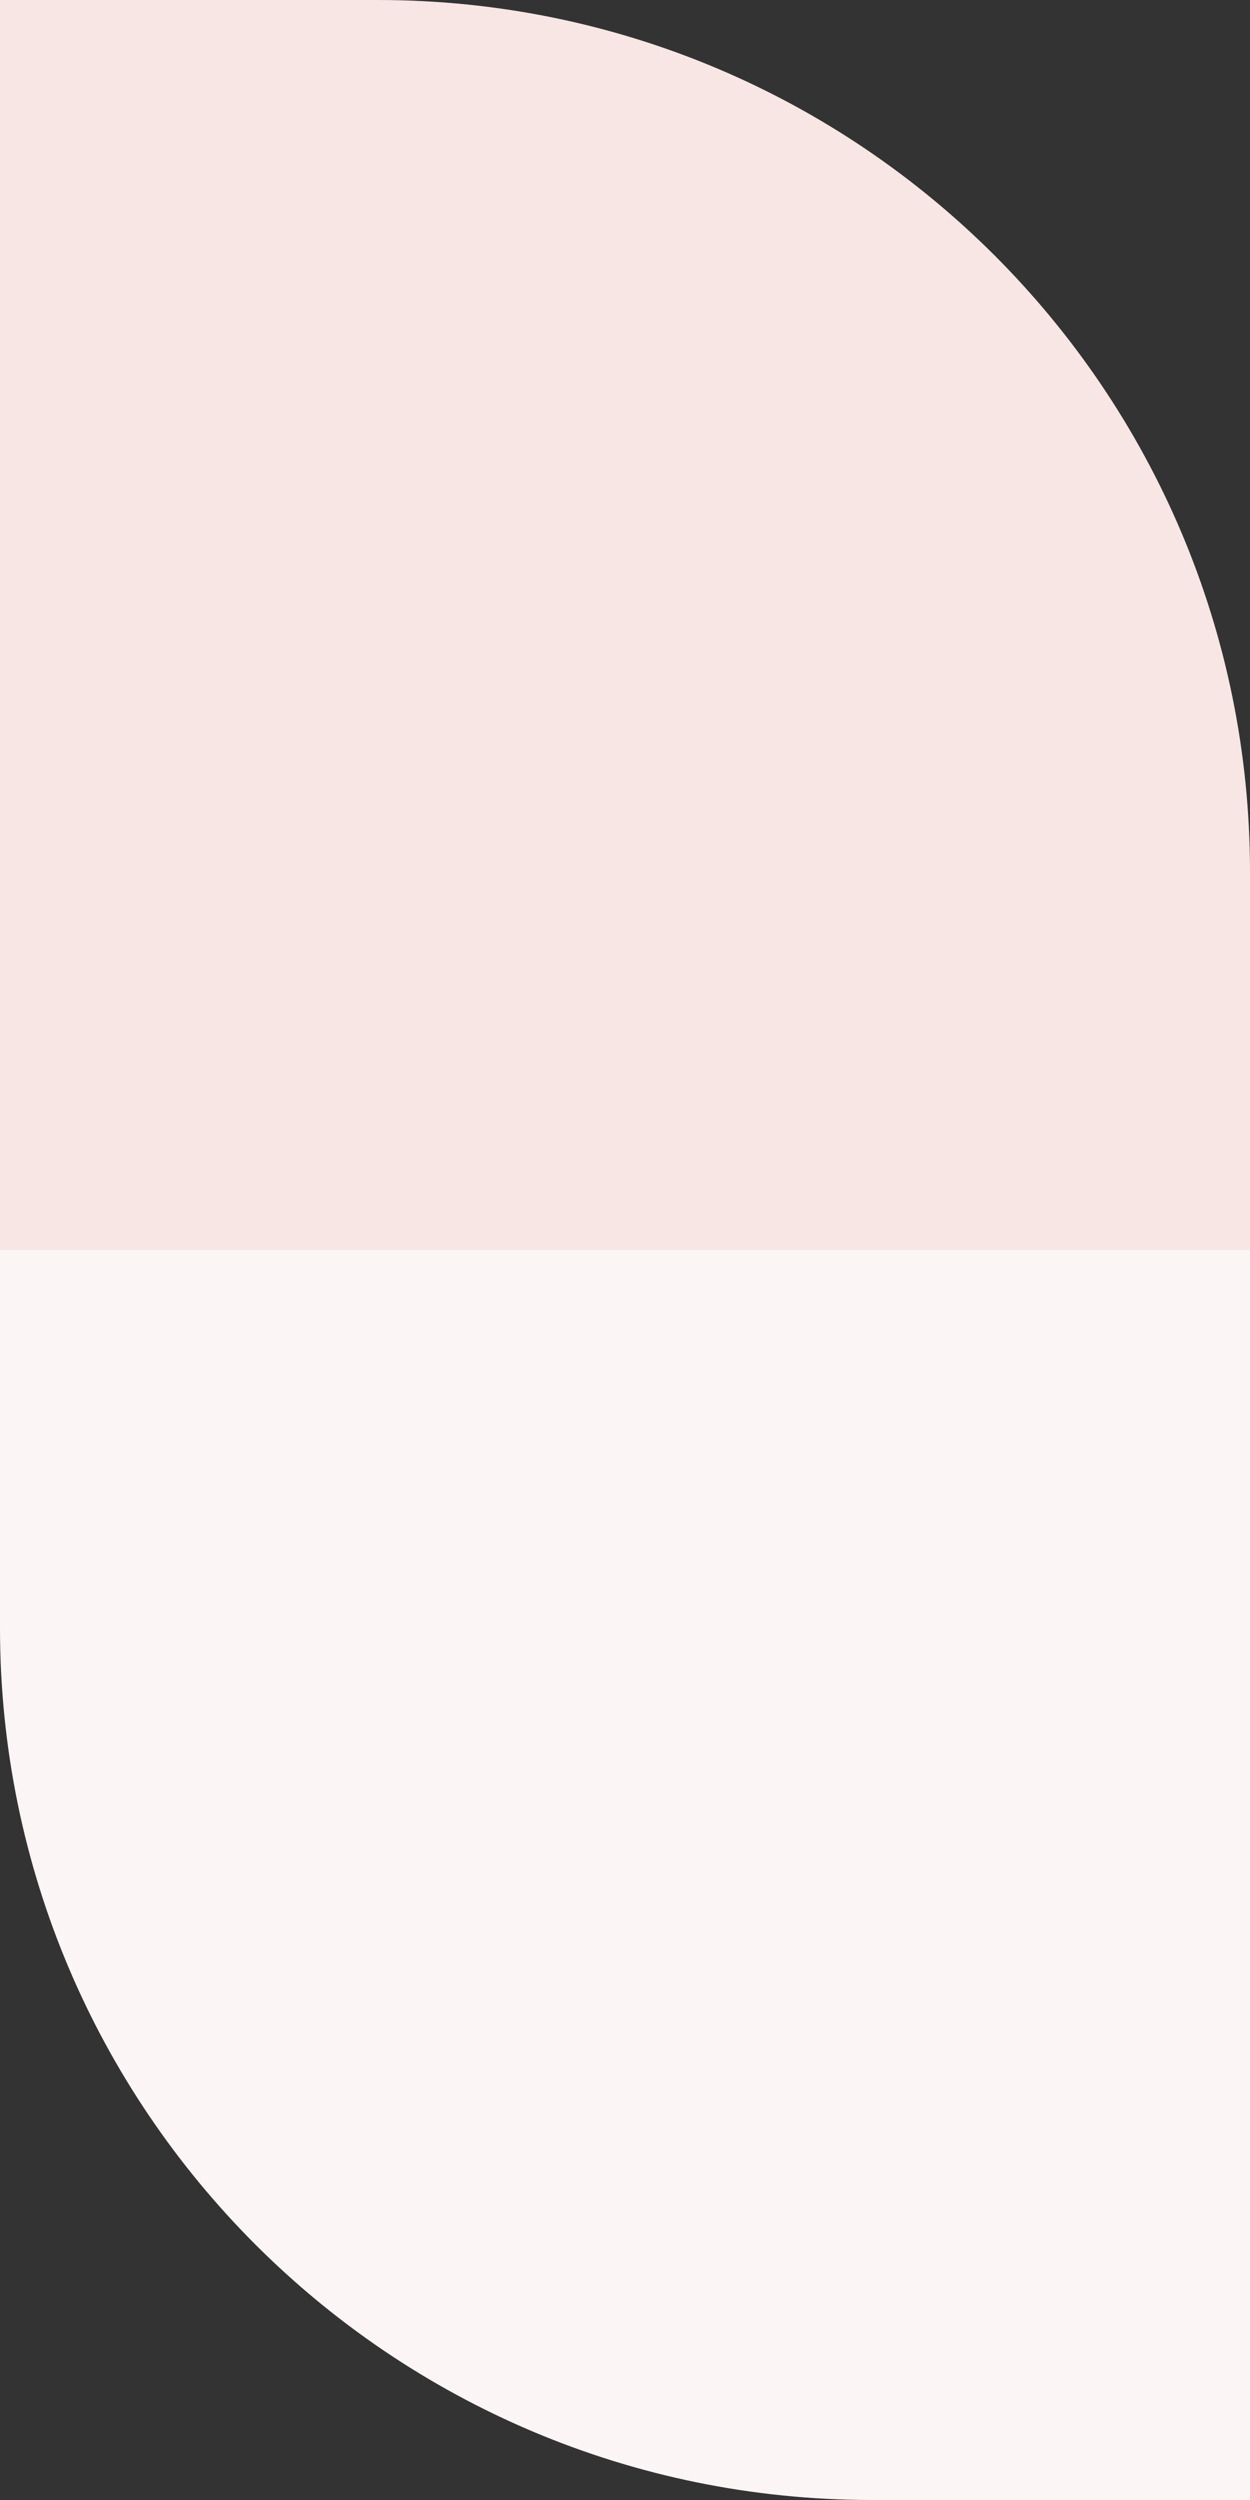
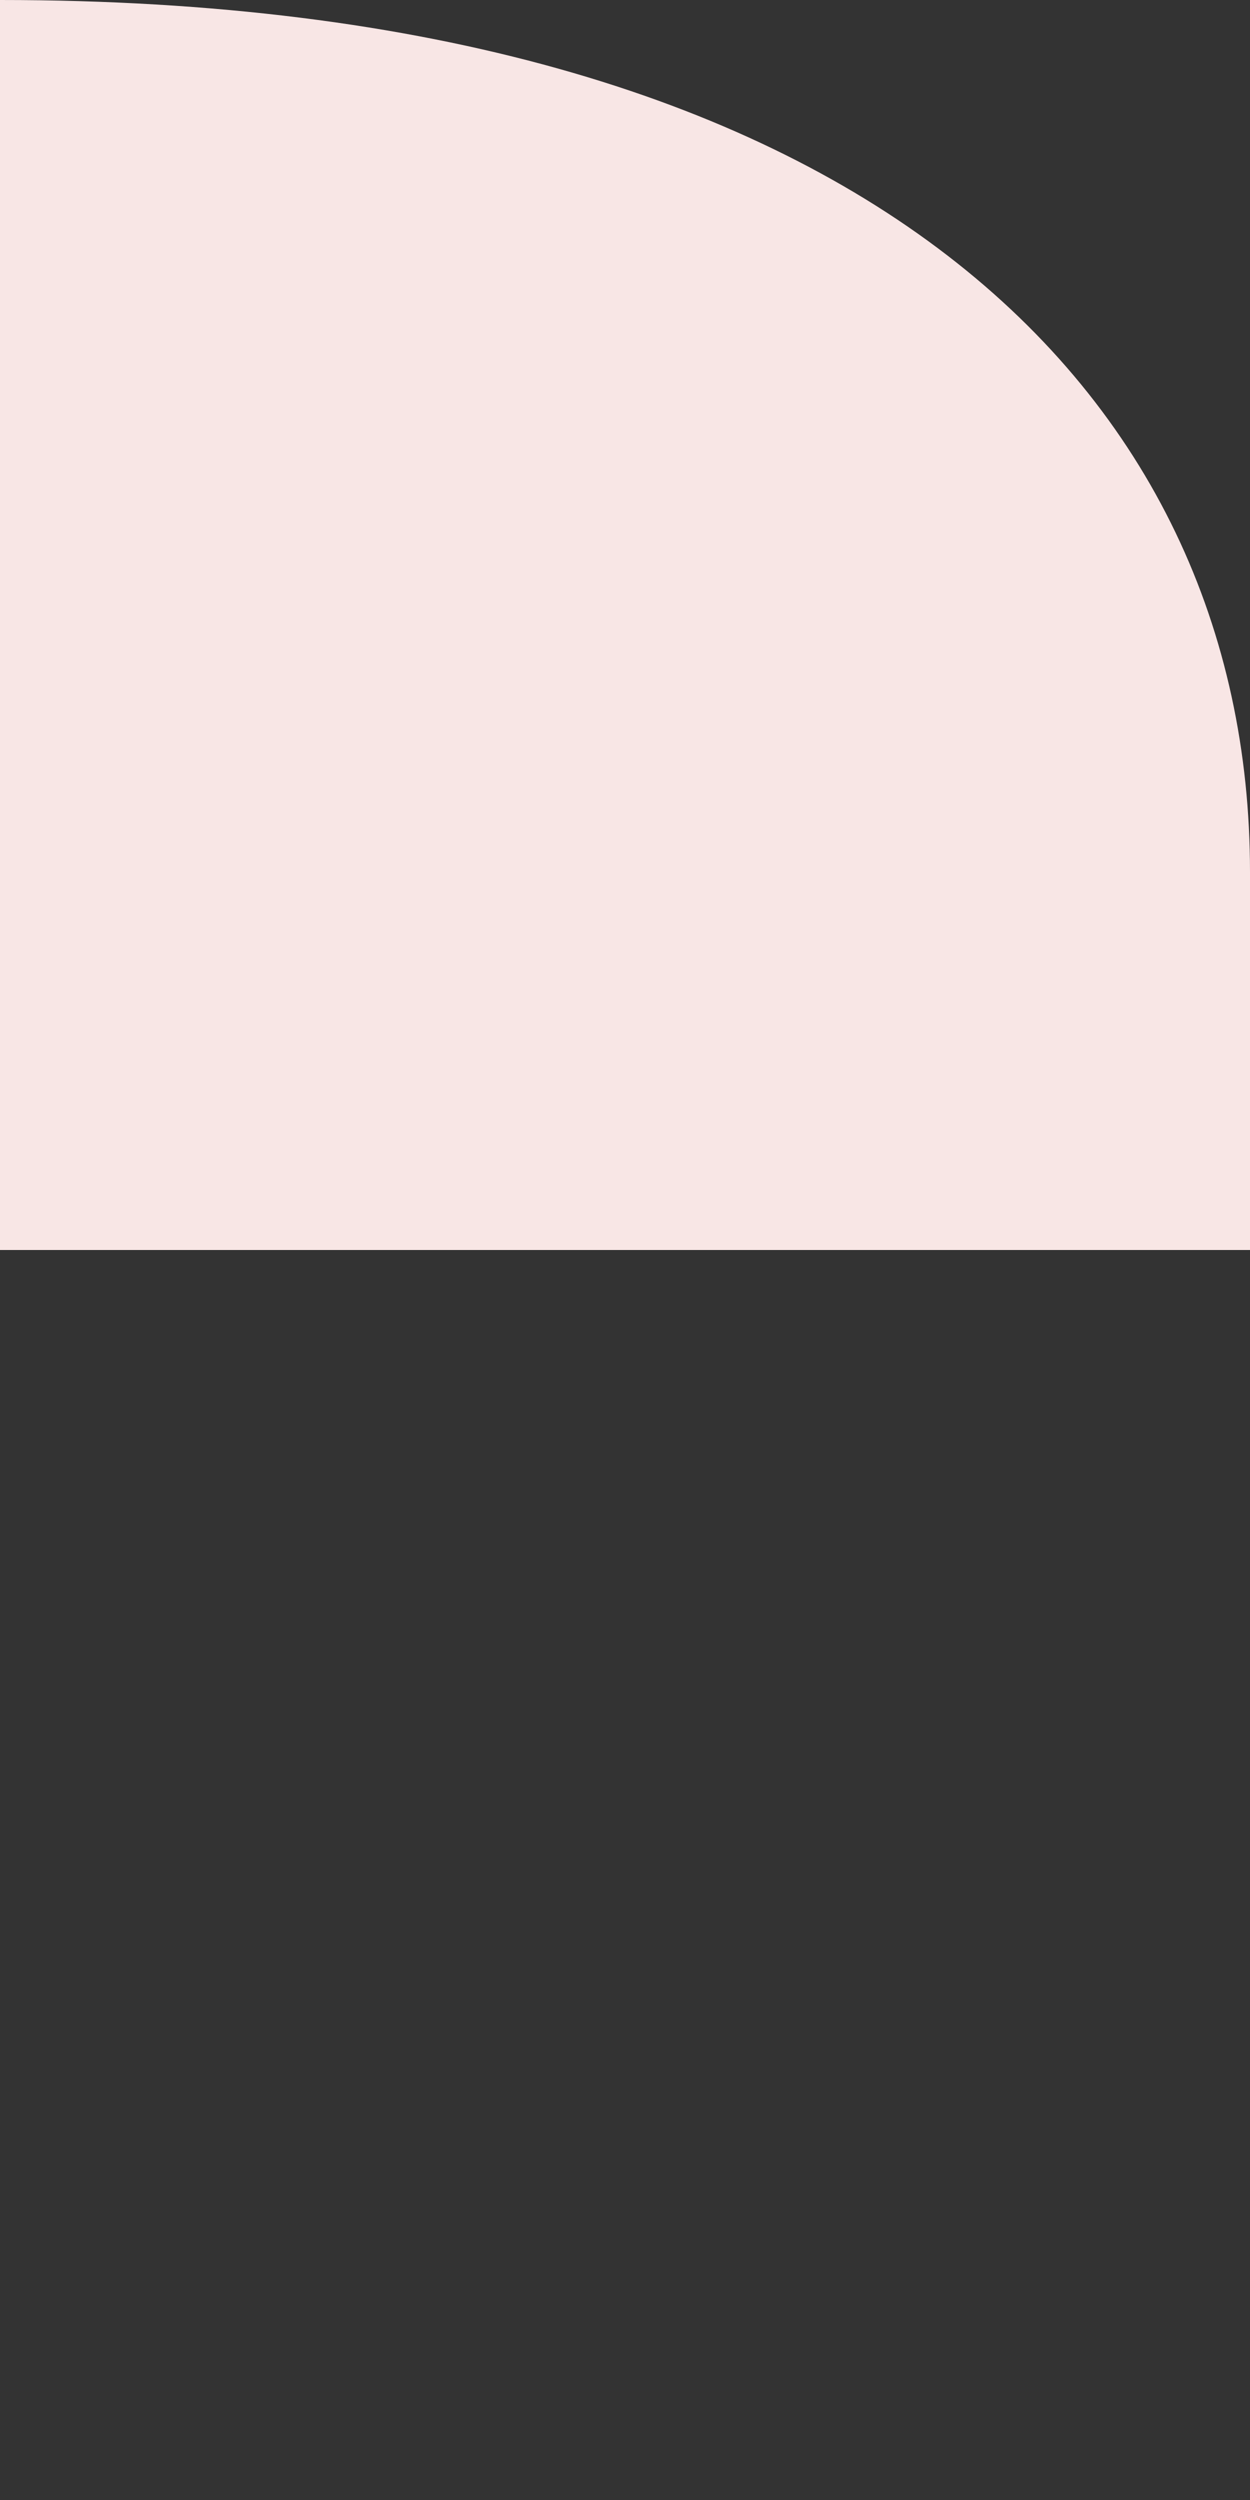
<svg xmlns="http://www.w3.org/2000/svg" width="43" height="86" viewBox="0 0 43 86" fill="none">
  <rect x="0" y="0" width="43" height="86" fill="#333333" stroke="none" />
-   <path d="M0 43H43V86H30C13.431 86 0 72.569 0 56V43Z" fill="#FCF5F5" />
-   <path d="M43 43H0V0H13C29.569 0 43 13.431 43 30V43Z" fill="#F8E6E5" />
+   <path d="M43 43H0V0C29.569 0 43 13.431 43 30V43Z" fill="#F8E6E5" />
</svg>